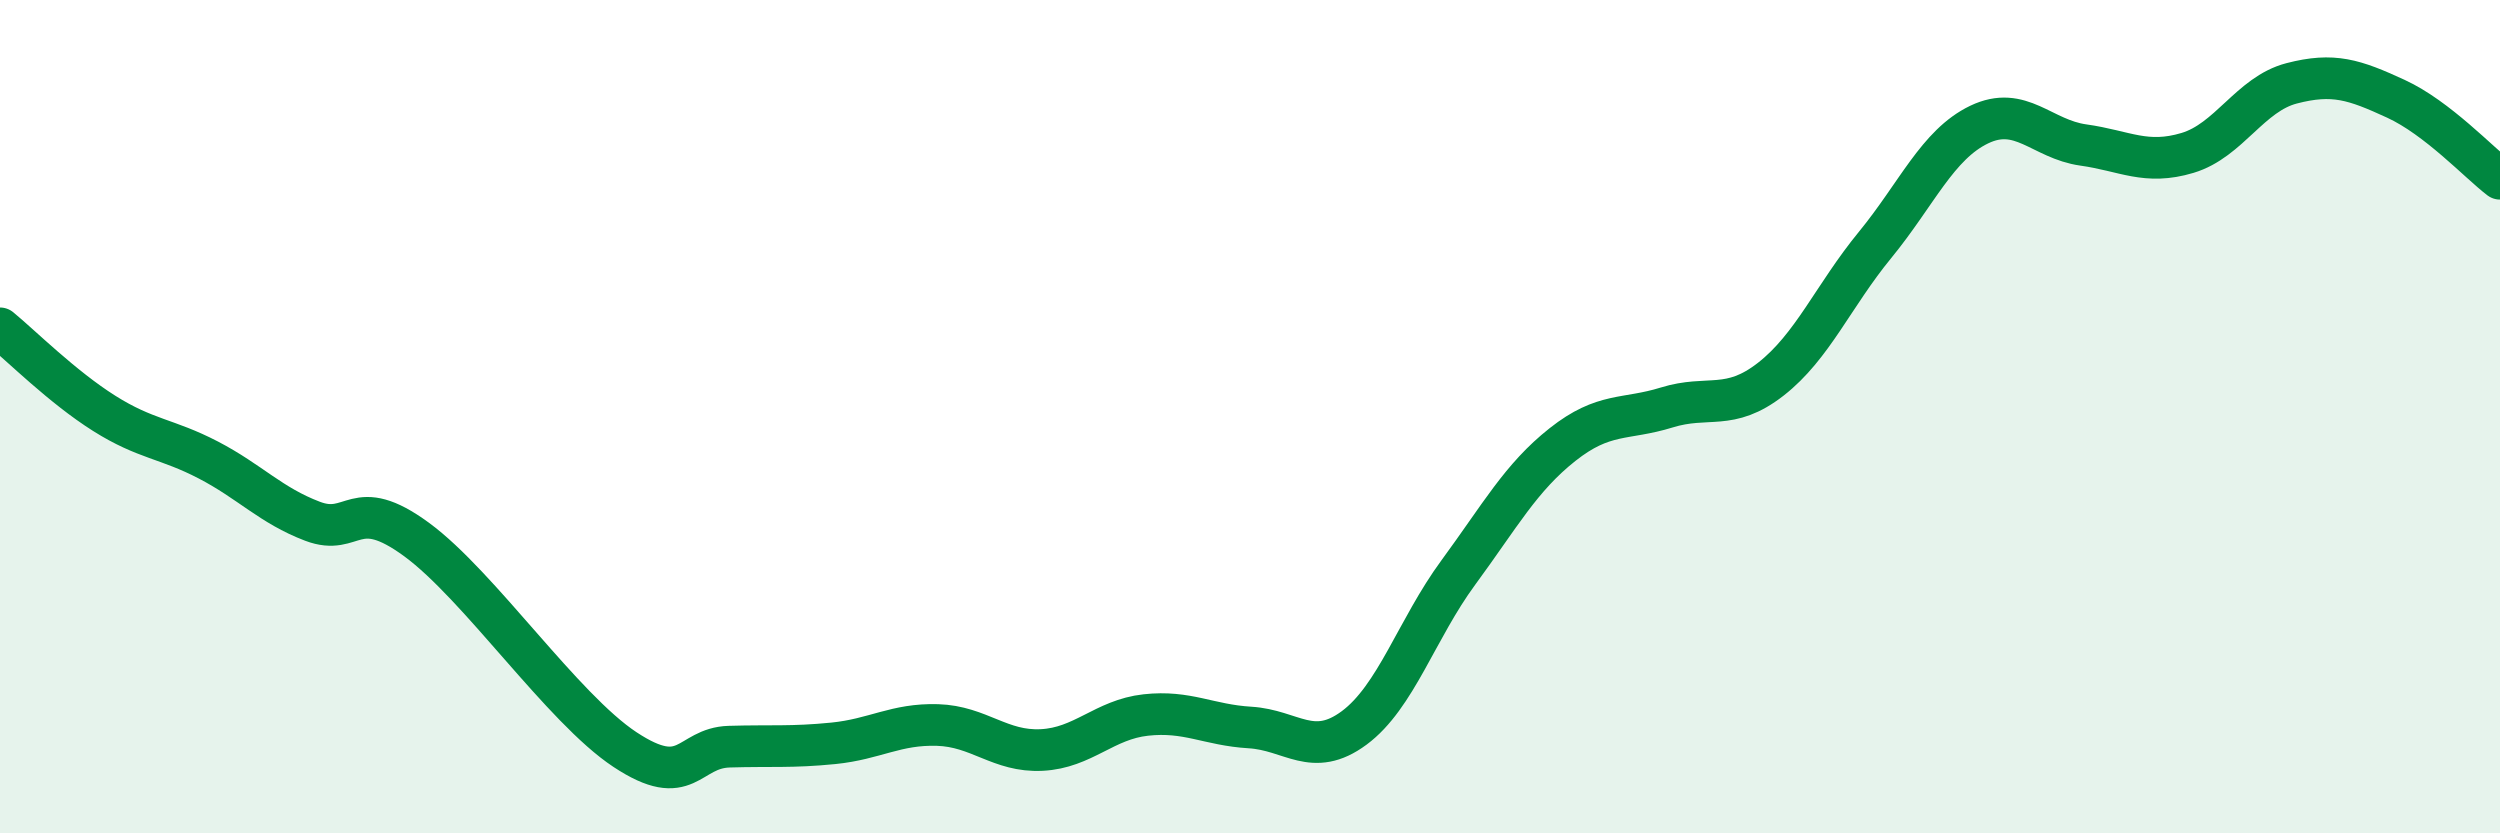
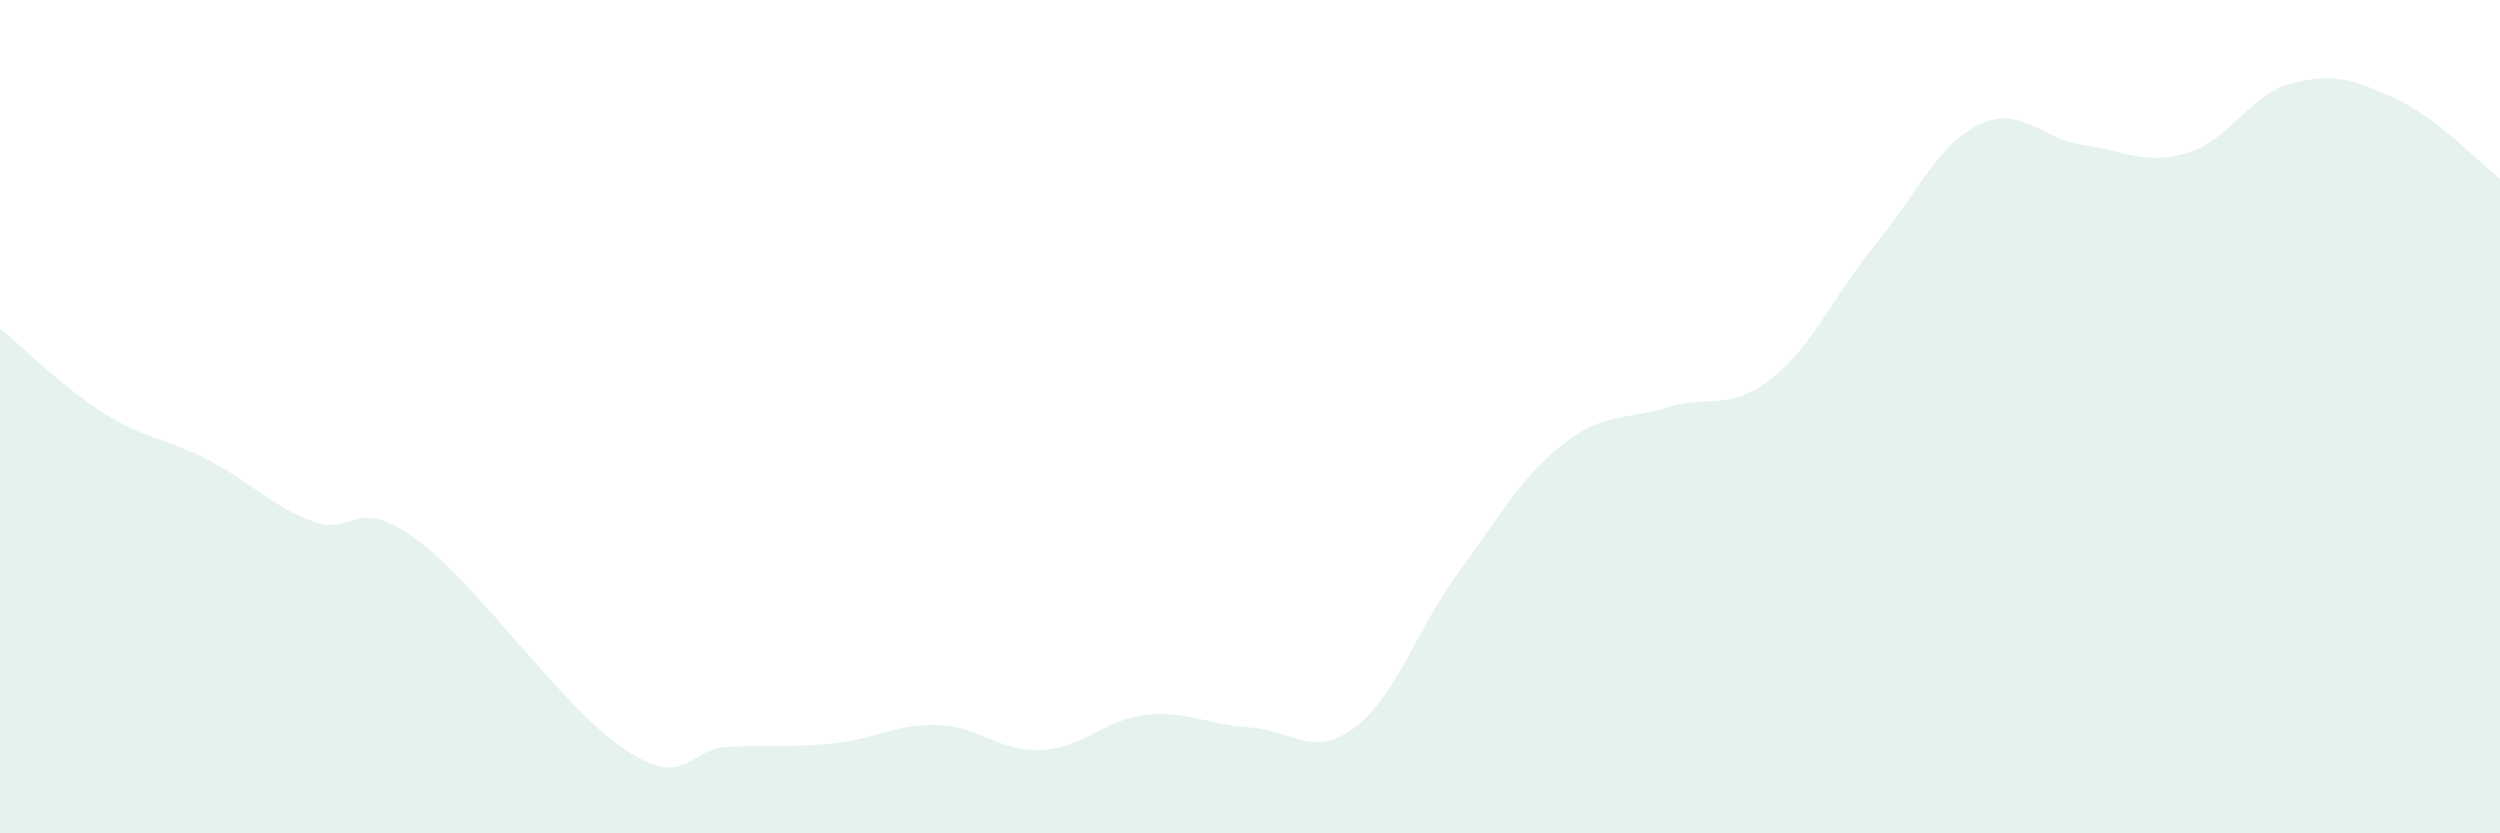
<svg xmlns="http://www.w3.org/2000/svg" width="60" height="20" viewBox="0 0 60 20">
  <path d="M 0,7.88 C 0.5,8.29 1.5,9.29 2.5,9.92 C 3.5,10.55 4,10.52 5,11.04 C 6,11.56 6.5,12.13 7.5,12.51 C 8.5,12.89 8.5,11.85 10,12.95 C 11.5,14.05 13.5,17 15,17.99 C 16.5,18.98 16.5,17.95 17.5,17.92 C 18.5,17.89 19,17.94 20,17.84 C 21,17.74 21.5,17.37 22.5,17.4 C 23.5,17.43 24,18.05 25,18 C 26,17.95 26.5,17.27 27.5,17.16 C 28.5,17.05 29,17.4 30,17.46 C 31,17.52 31.5,18.21 32.5,17.47 C 33.5,16.73 34,15.1 35,13.74 C 36,12.38 36.5,11.46 37.5,10.67 C 38.5,9.88 39,10.09 40,9.78 C 41,9.47 41.5,9.88 42.5,9.1 C 43.5,8.32 44,7.1 45,5.88 C 46,4.66 46.5,3.47 47.5,2.99 C 48.5,2.51 49,3.34 50,3.48 C 51,3.62 51.5,3.97 52.5,3.67 C 53.5,3.37 54,2.26 55,2 C 56,1.74 56.5,1.91 57.5,2.37 C 58.5,2.83 59.5,3.91 60,4.29L60 20L0 20Z" fill="#008740" opacity="0.1" stroke-linecap="round" stroke-linejoin="round" />
-   <path d="M 0,7.88 C 0.5,8.29 1.5,9.29 2.5,9.92 C 3.5,10.55 4,10.52 5,11.04 C 6,11.56 6.5,12.13 7.5,12.51 C 8.5,12.89 8.5,11.85 10,12.95 C 11.5,14.05 13.5,17 15,17.99 C 16.5,18.98 16.5,17.95 17.5,17.92 C 18.5,17.89 19,17.94 20,17.84 C 21,17.74 21.5,17.37 22.5,17.4 C 23.5,17.43 24,18.05 25,18 C 26,17.95 26.5,17.27 27.5,17.16 C 28.5,17.05 29,17.4 30,17.46 C 31,17.52 31.5,18.21 32.5,17.47 C 33.5,16.73 34,15.1 35,13.74 C 36,12.38 36.5,11.46 37.5,10.67 C 38.5,9.88 39,10.09 40,9.78 C 41,9.47 41.5,9.88 42.5,9.1 C 43.5,8.32 44,7.1 45,5.88 C 46,4.66 46.5,3.47 47.5,2.99 C 48.5,2.51 49,3.34 50,3.48 C 51,3.62 51.5,3.97 52.5,3.67 C 53.5,3.37 54,2.26 55,2 C 56,1.74 56.5,1.91 57.5,2.37 C 58.5,2.83 59.5,3.91 60,4.29" stroke="#008740" stroke-width="1" fill="none" stroke-linecap="round" stroke-linejoin="round" />
</svg>